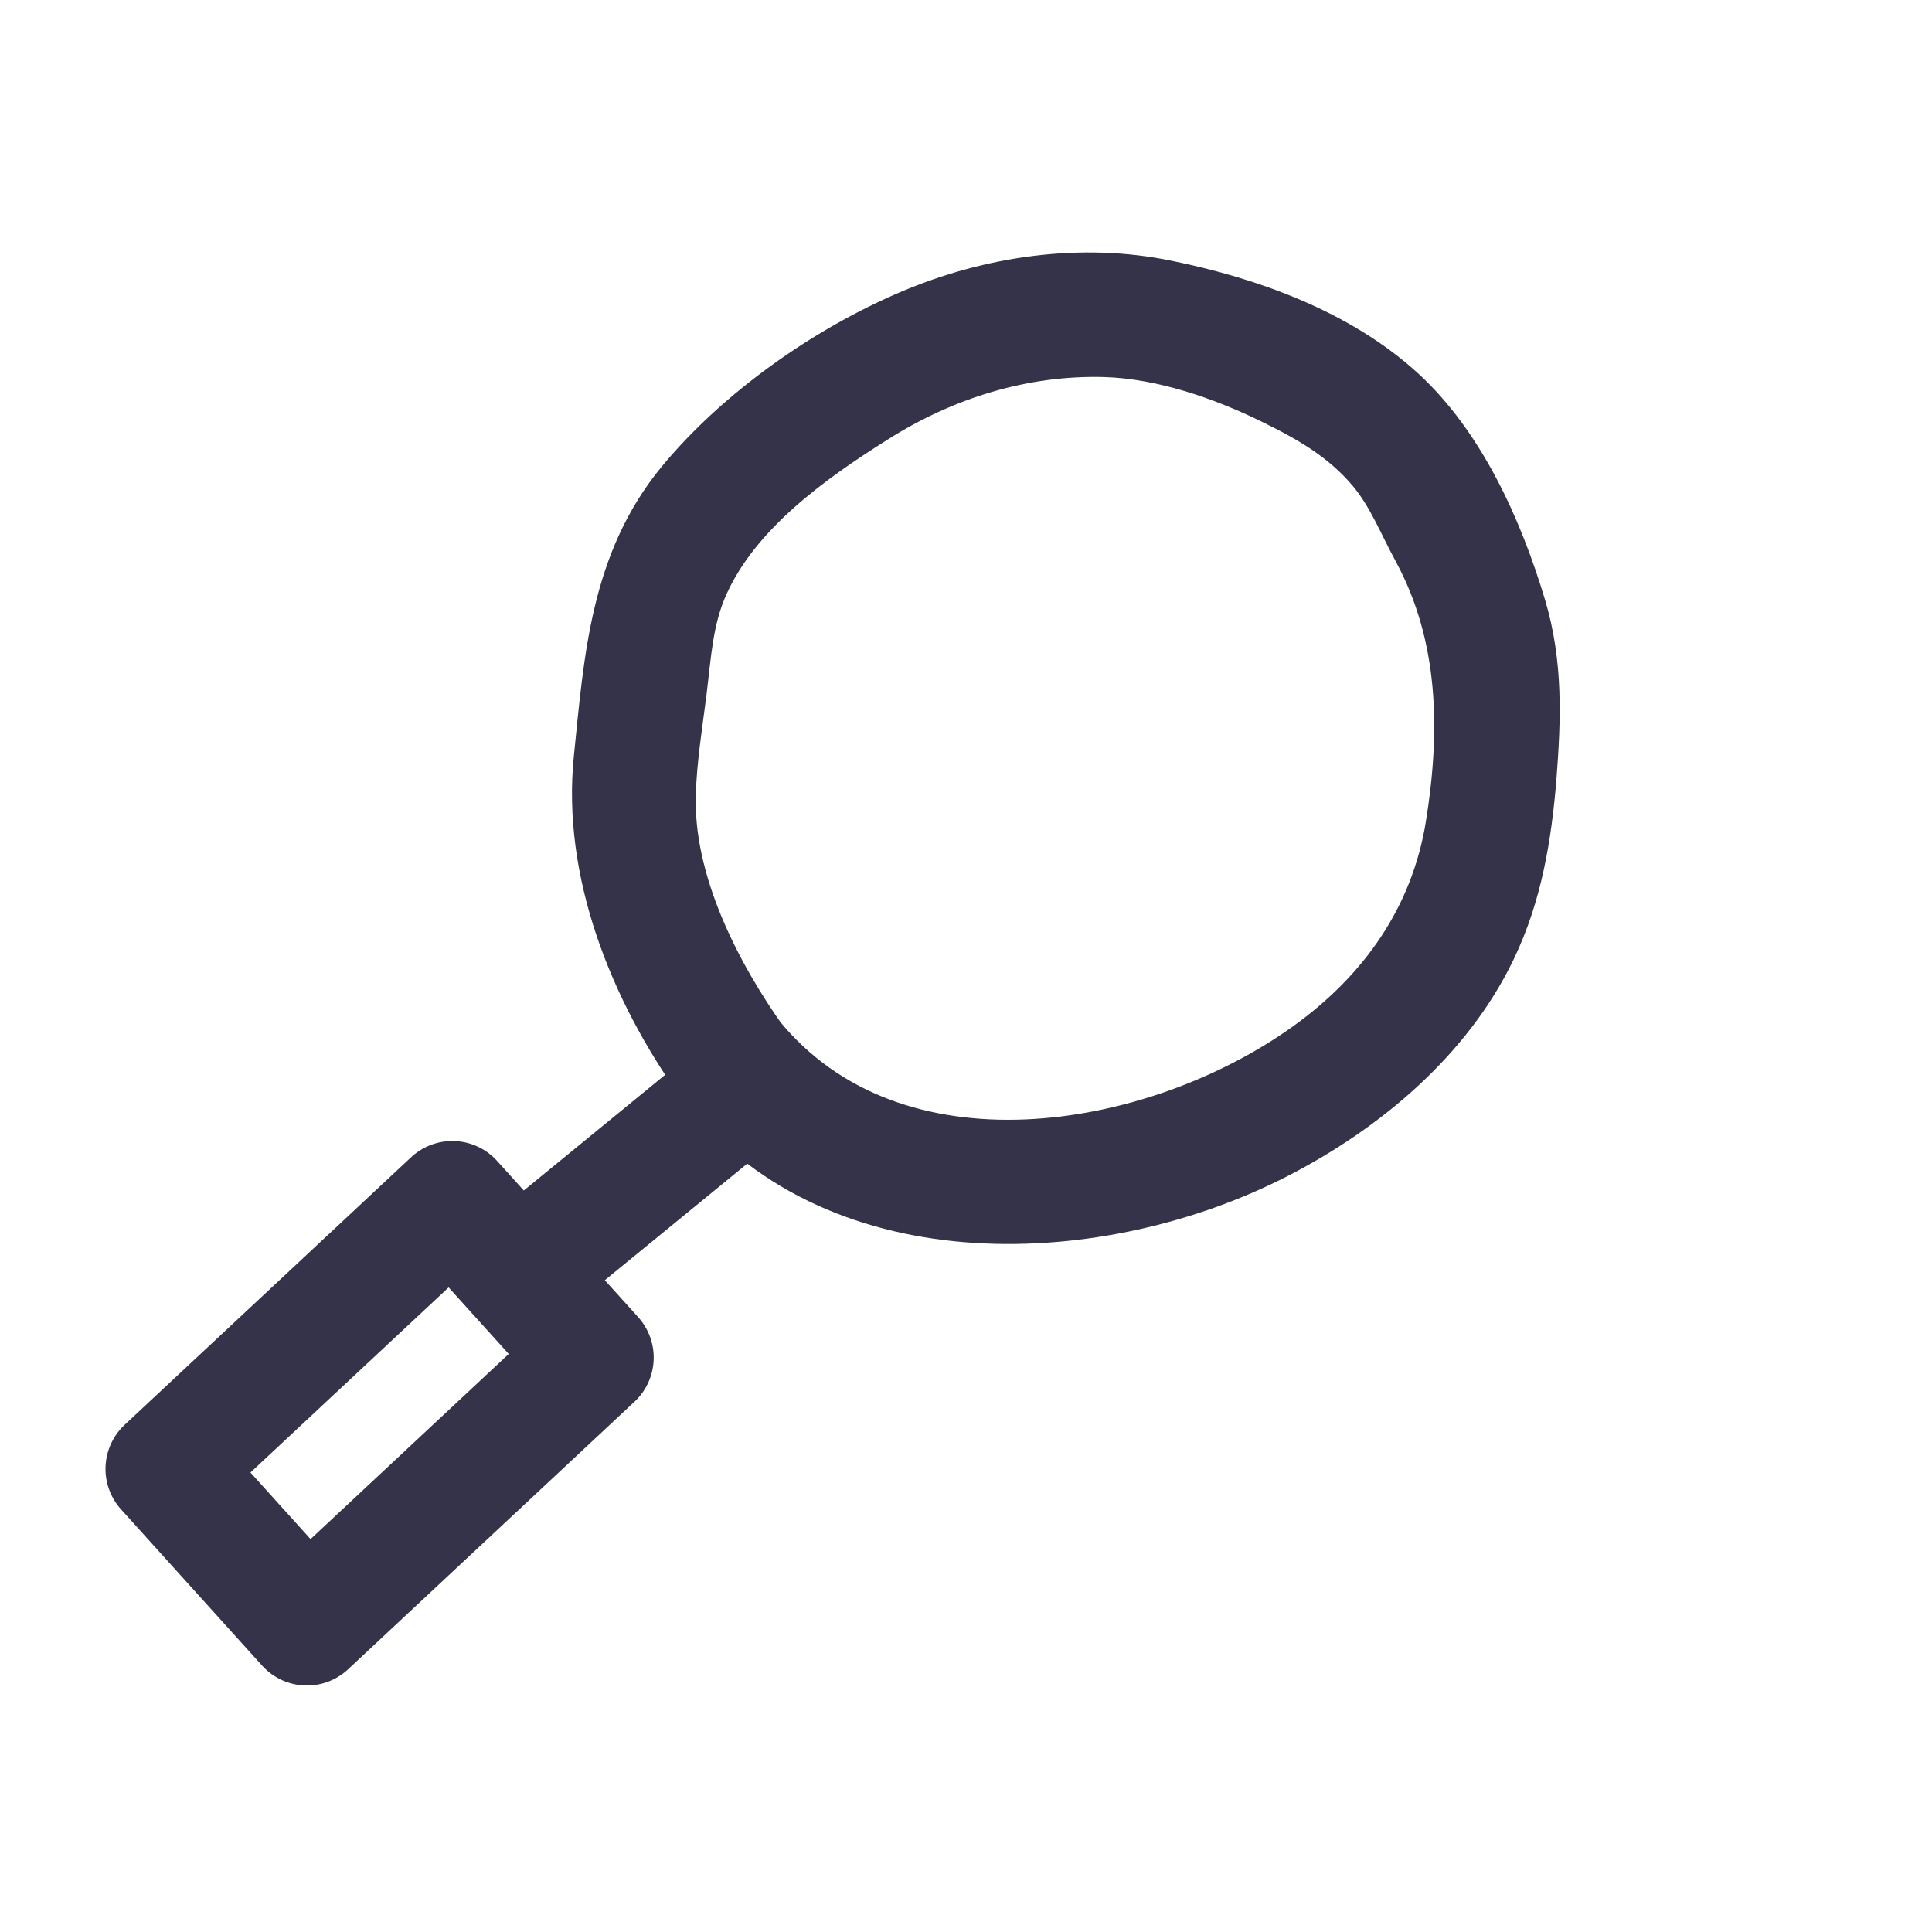
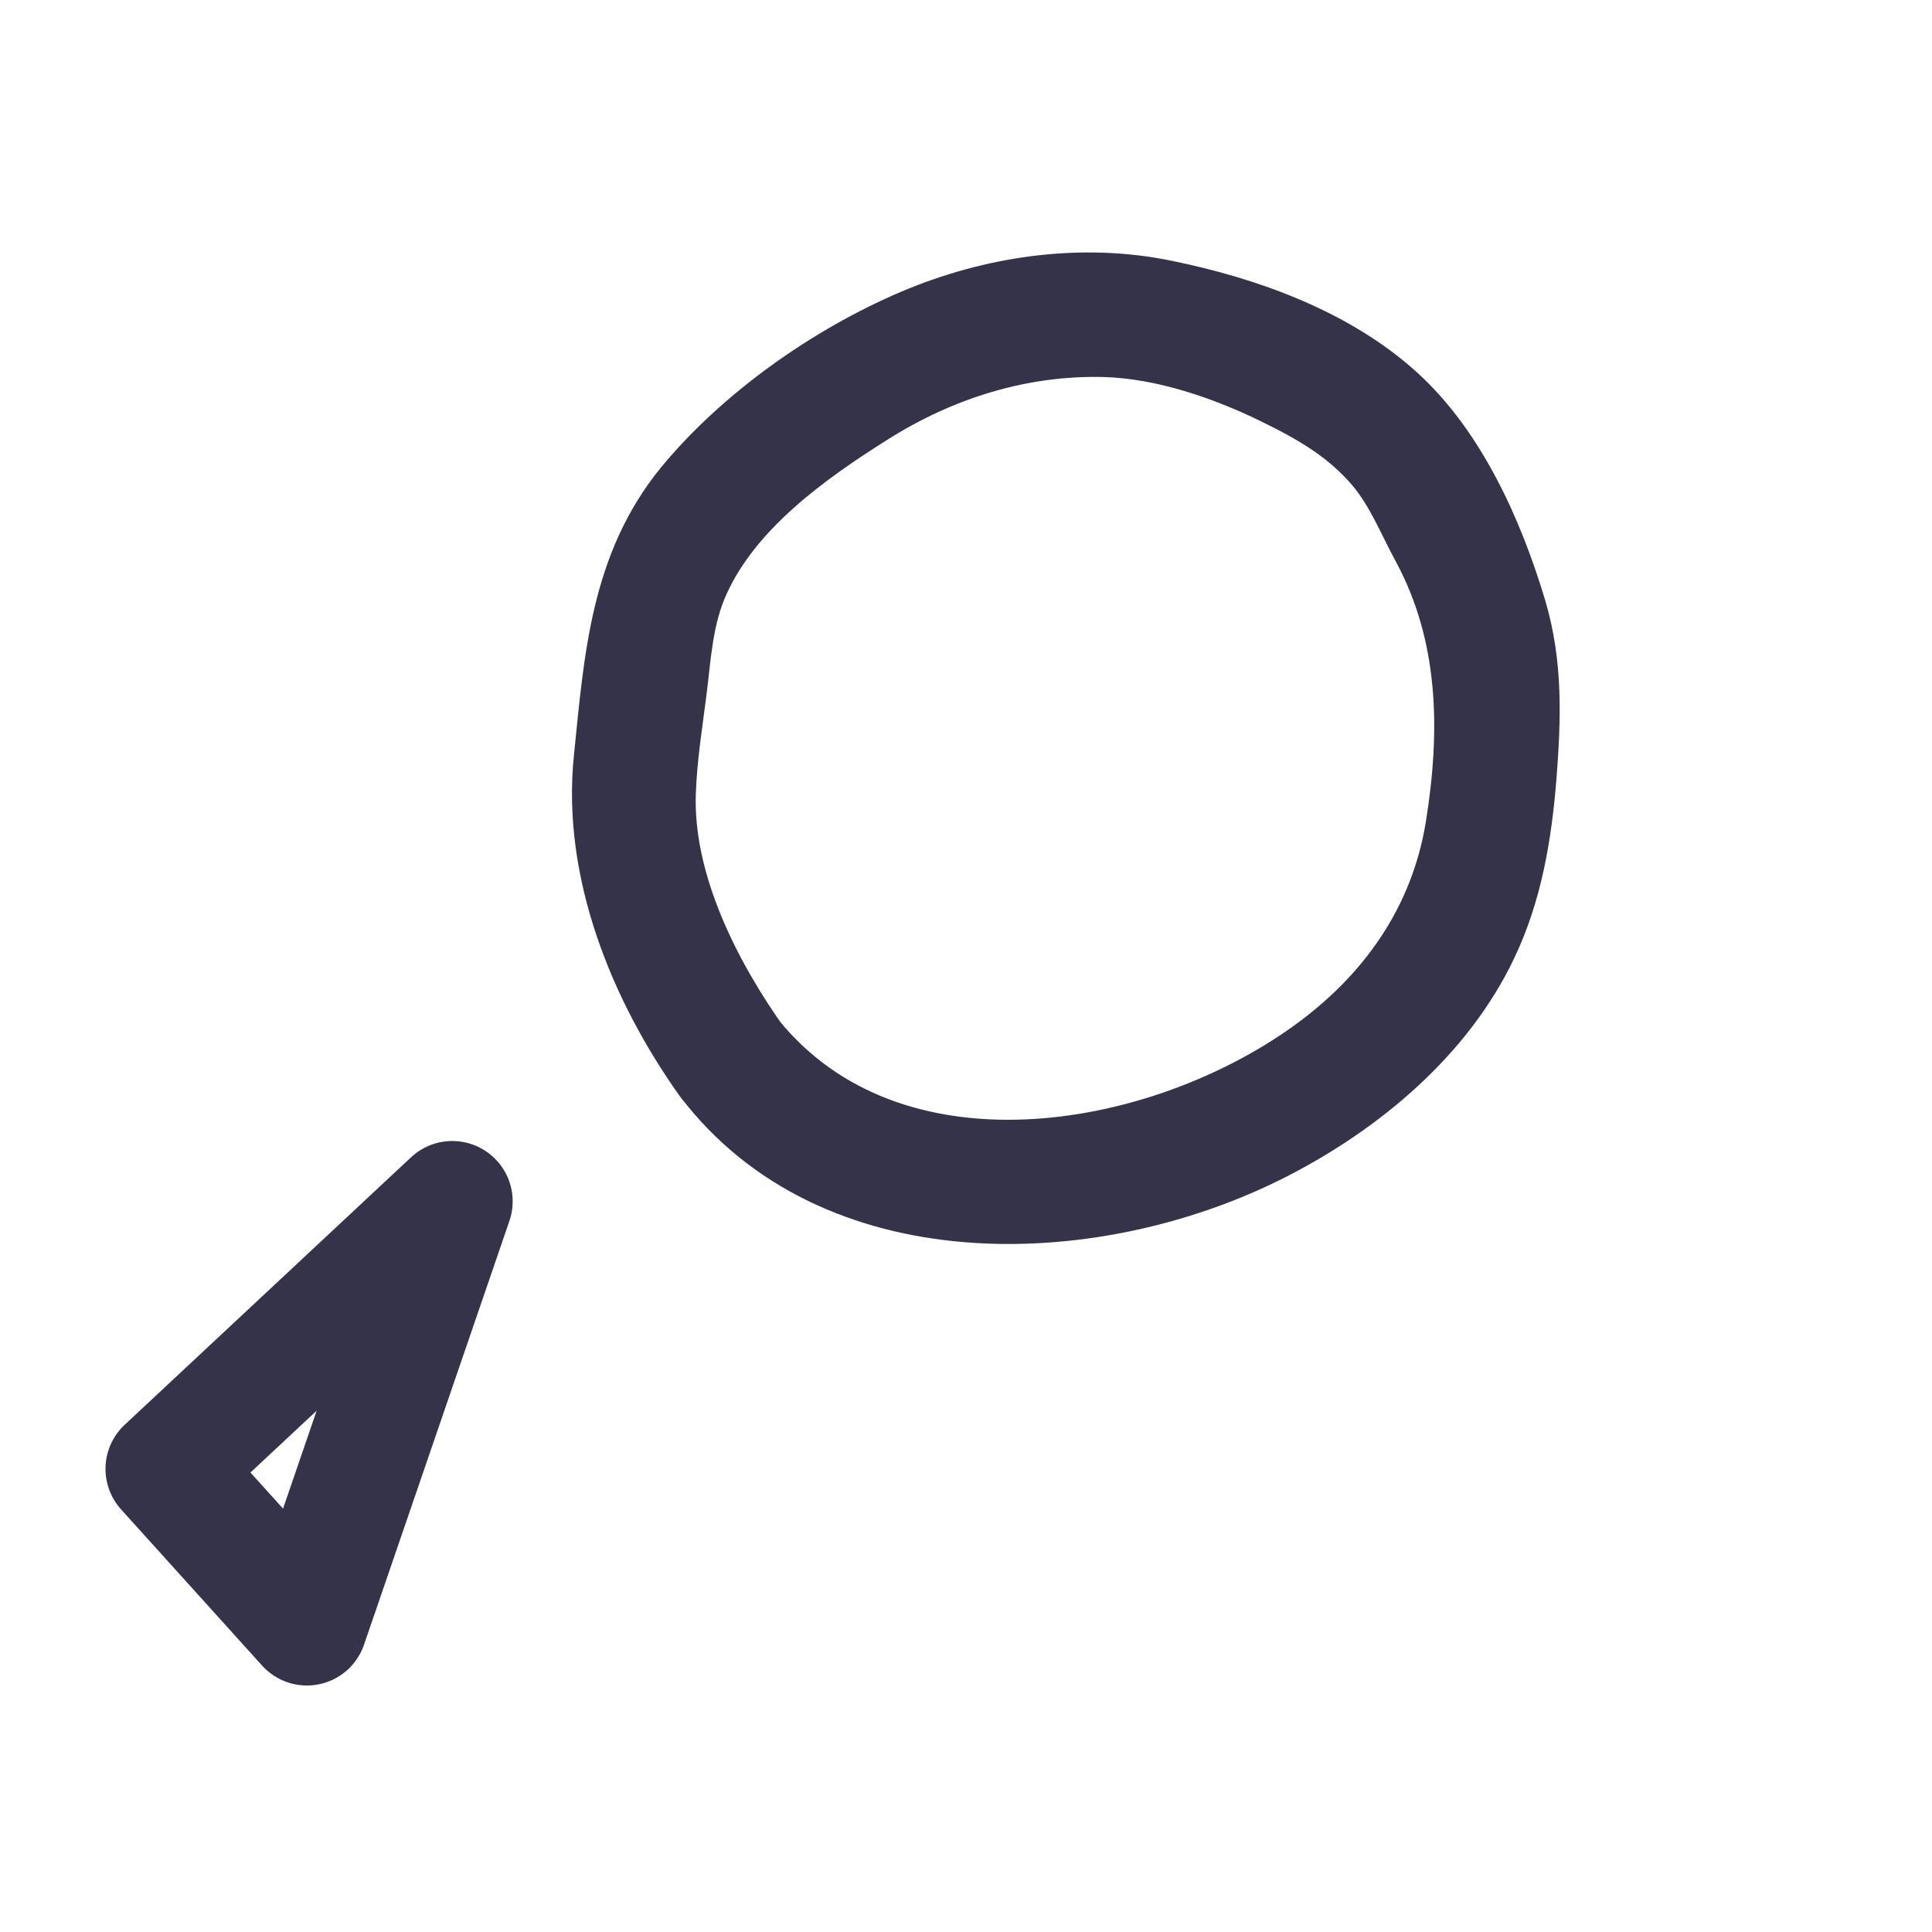
<svg xmlns="http://www.w3.org/2000/svg" width="48" height="48" viewBox="0 0 48 48" fill="none">
  <path d="M19.108 25.863C17.888 24.163 16.71 21.87 16.788 19.704C16.816 18.864 16.95 18.039 17.056 17.206C17.169 16.296 17.211 15.393 17.599 14.547C18.396 12.79 20.195 11.499 21.789 10.497C23.483 9.425 25.43 8.811 27.454 8.868C28.844 8.91 30.326 9.418 31.56 10.024C32.484 10.476 33.317 10.949 33.994 11.753C34.481 12.332 34.763 13.065 35.123 13.721C36.259 15.831 36.294 18.166 35.92 20.487C35.553 22.766 34.269 24.579 32.407 25.912C28.64 28.607 22.234 29.701 18.953 25.651C18.093 24.593 16.604 26.096 17.458 27.147C20.865 31.344 27.377 31.034 31.772 28.769C33.98 27.633 36.075 25.884 37.162 23.605C37.811 22.251 38.051 20.797 38.171 19.316C38.284 17.848 38.333 16.48 37.91 15.055C37.331 13.122 36.386 10.998 34.869 9.622C33.282 8.183 31.088 7.393 29.014 6.97C26.869 6.525 24.583 6.857 22.579 7.711C20.47 8.607 18.283 10.145 16.816 11.922C15.165 13.94 15.01 16.332 14.756 18.822C14.459 21.693 15.652 24.635 17.295 26.942C18.064 28.029 19.906 26.977 19.108 25.863Z" fill="#34334A" stroke="#34334A" />
-   <path d="M13.008 31.52L18.15 27.312" stroke="#34334A" stroke-width="3" stroke-miterlimit="10" stroke-linecap="round" stroke-linejoin="round" />
-   <path d="M11.237 29.848L4.121 36.495L7.625 40.376L14.741 33.728L11.237 29.848Z" stroke="#34334A" stroke-width="3" stroke-miterlimit="10" stroke-linecap="round" stroke-linejoin="round" />
+   <path d="M11.237 29.848L4.121 36.495L7.625 40.376L11.237 29.848Z" stroke="#34334A" stroke-width="3" stroke-miterlimit="10" stroke-linecap="round" stroke-linejoin="round" />
</svg>